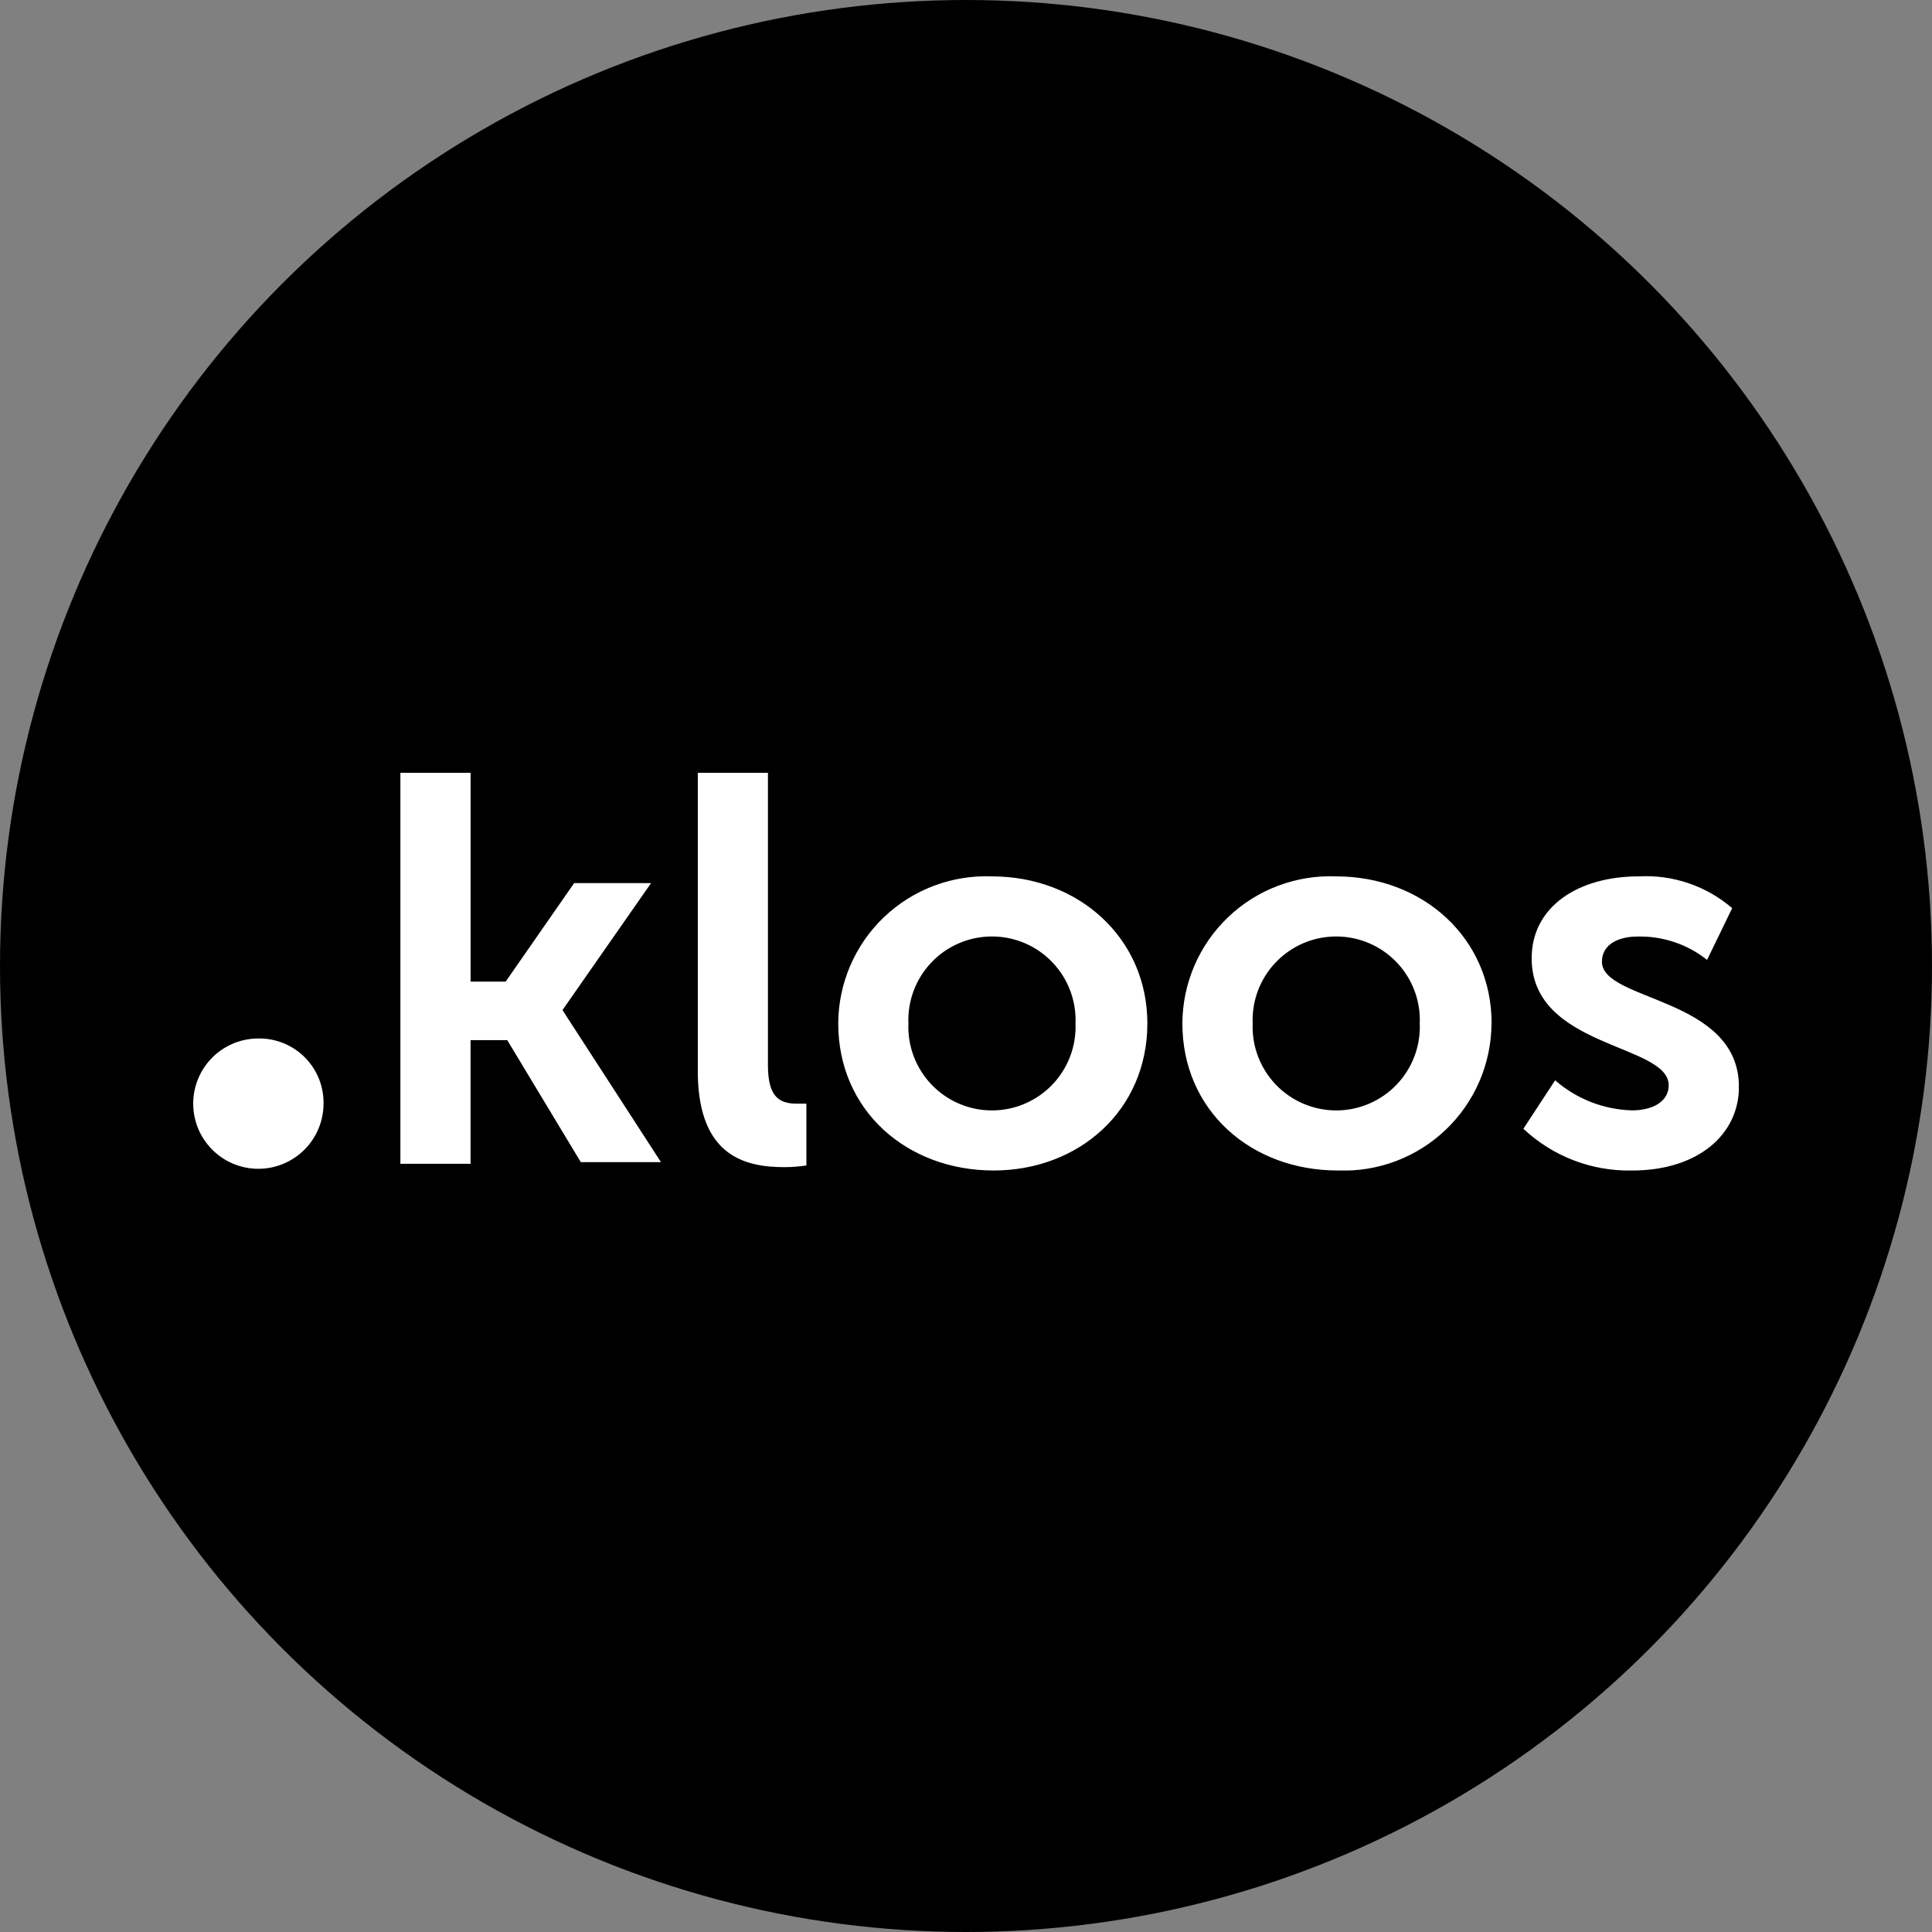
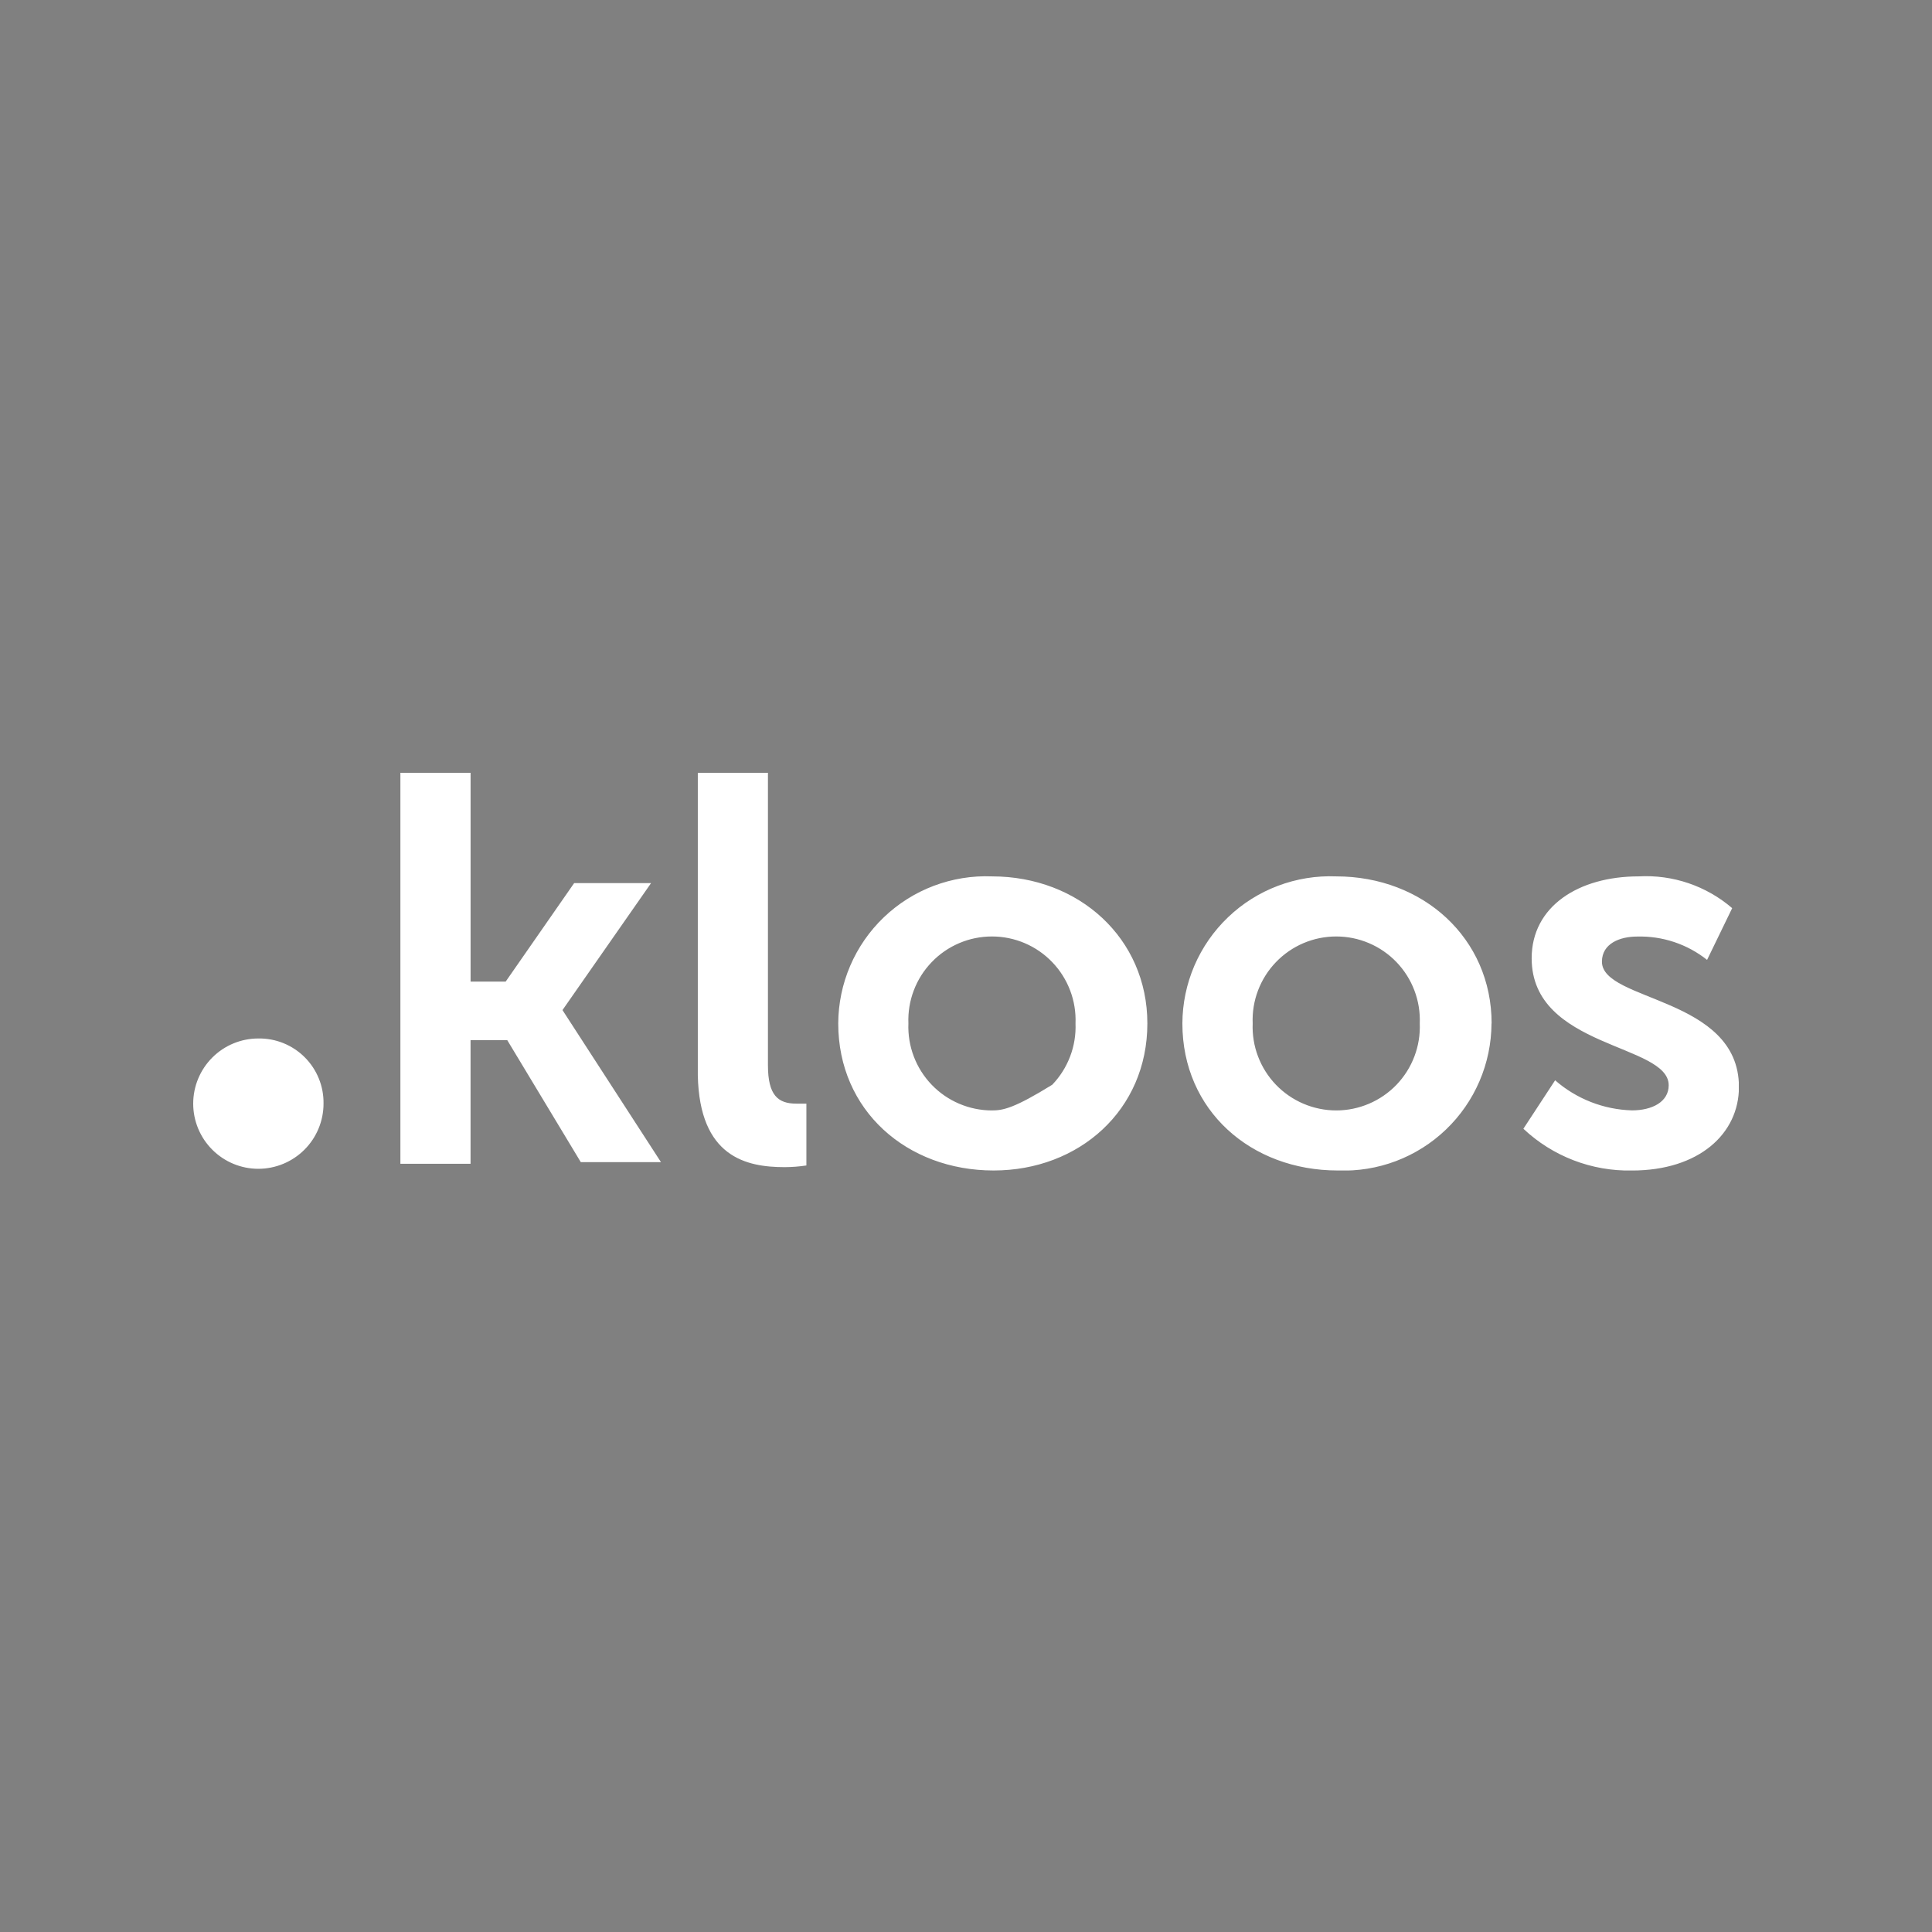
<svg xmlns="http://www.w3.org/2000/svg" width="70" height="70" viewBox="0 0 70 70" fill="none">
  <rect x="0" y="0" width="70" height="70" fill="#808080" stroke="none" />
-   <circle cx="35" cy="35" r="35" fill="black" />
  <g clip-path="url(#clip0_674_23)">
-     <path d="M11.722 39.987C11.727 39.675 11.669 39.366 11.552 39.078C11.435 38.789 11.261 38.527 11.041 38.307C10.821 38.087 10.559 37.913 10.27 37.796C9.982 37.679 9.672 37.621 9.361 37.626C8.735 37.626 8.134 37.874 7.692 38.317C7.249 38.76 7 39.361 7 39.987C7 40.613 7.249 41.214 7.692 41.656C8.134 42.099 8.735 42.348 9.361 42.348C9.987 42.347 10.587 42.098 11.03 41.656C11.473 41.213 11.722 40.613 11.722 39.987ZM20.38 36.597L23.59 31.996H20.803L18.321 35.566H17.05V28H14.507V42.167H17.049V37.687H18.379L21.043 42.106H23.948L20.38 36.597ZM28.43 42.288C28.693 42.287 28.956 42.267 29.217 42.227V39.987H28.853C28.188 39.987 27.824 39.685 27.824 38.595V28H25.283V38.958C25.343 41.924 27.039 42.288 28.433 42.288M38.968 37.081C38.984 37.489 38.918 37.896 38.773 38.277C38.628 38.659 38.408 39.007 38.125 39.302C37.843 39.596 37.503 39.83 37.128 39.99C36.752 40.15 36.349 40.233 35.94 40.233C35.532 40.233 35.128 40.15 34.753 39.99C34.377 39.83 34.038 39.596 33.756 39.302C33.473 39.007 33.252 38.659 33.108 38.277C32.963 37.896 32.897 37.489 32.913 37.081C32.897 36.673 32.963 36.266 33.108 35.885C33.252 35.503 33.473 35.155 33.756 34.861C34.038 34.566 34.377 34.332 34.753 34.172C35.128 34.012 35.532 33.93 35.94 33.93C36.349 33.93 36.752 34.012 37.128 34.172C37.503 34.332 37.843 34.566 38.125 34.861C38.408 35.155 38.628 35.503 38.773 35.885C38.918 36.266 38.984 36.673 38.968 37.081ZM41.571 37.081C41.571 33.993 39.089 31.753 35.941 31.753C35.222 31.724 34.505 31.841 33.832 32.095C33.159 32.349 32.544 32.737 32.024 33.234C31.504 33.731 31.09 34.328 30.806 34.989C30.522 35.65 30.374 36.362 30.371 37.081C30.371 40.231 32.853 42.409 36.001 42.409C39.089 42.409 41.571 40.229 41.571 37.081ZM51.441 37.081C51.457 37.489 51.391 37.896 51.246 38.277C51.102 38.659 50.881 39.007 50.599 39.302C50.316 39.596 49.977 39.83 49.601 39.99C49.226 40.15 48.822 40.233 48.414 40.233C48.006 40.233 47.602 40.15 47.226 39.99C46.851 39.83 46.512 39.596 46.229 39.302C45.946 39.007 45.726 38.659 45.581 38.277C45.436 37.896 45.37 37.489 45.387 37.081C45.37 36.673 45.436 36.266 45.581 35.885C45.726 35.503 45.946 35.155 46.229 34.861C46.512 34.566 46.851 34.332 47.226 34.172C47.602 34.012 48.006 33.93 48.414 33.93C48.822 33.93 49.226 34.012 49.601 34.172C49.977 34.332 50.316 34.566 50.599 34.861C50.881 35.155 51.102 35.503 51.246 35.885C51.391 36.266 51.457 36.673 51.441 37.081ZM54.044 37.081C54.044 33.993 51.562 31.753 48.414 31.753C47.695 31.724 46.977 31.84 46.304 32.094C45.63 32.348 45.015 32.735 44.495 33.233C43.974 33.73 43.56 34.327 43.275 34.988C42.991 35.65 42.843 36.361 42.84 37.081C42.84 40.231 45.322 42.409 48.47 42.409C49.189 42.438 49.906 42.322 50.579 42.068C51.252 41.813 51.867 41.426 52.387 40.928C52.907 40.431 53.321 39.834 53.605 39.173C53.889 38.512 54.037 37.801 54.04 37.081M61.85 34.78L62.76 32.904C61.821 32.096 60.606 31.684 59.37 31.753C57.19 31.753 55.495 32.843 55.495 34.72C55.495 37.989 60.46 37.808 60.46 39.321C60.46 39.927 59.854 40.231 59.13 40.231C58.103 40.202 57.119 39.817 56.345 39.141L55.195 40.897C56.258 41.897 57.671 42.44 59.13 42.41C61.552 42.41 63.005 41.08 63.005 39.383C63.005 36.114 58.041 36.296 58.041 34.843C58.041 34.178 58.706 33.933 59.312 33.933C60.233 33.907 61.133 34.207 61.854 34.781" fill="white" />
+     <path d="M11.722 39.987C11.727 39.675 11.669 39.366 11.552 39.078C11.435 38.789 11.261 38.527 11.041 38.307C10.821 38.087 10.559 37.913 10.27 37.796C9.982 37.679 9.672 37.621 9.361 37.626C8.735 37.626 8.134 37.874 7.692 38.317C7.249 38.76 7 39.361 7 39.987C7 40.613 7.249 41.214 7.692 41.656C8.134 42.099 8.735 42.348 9.361 42.348C9.987 42.347 10.587 42.098 11.03 41.656C11.473 41.213 11.722 40.613 11.722 39.987ZM20.38 36.597L23.59 31.996H20.803L18.321 35.566H17.05V28H14.507V42.167H17.049V37.687H18.379L21.043 42.106H23.948L20.38 36.597ZM28.43 42.288C28.693 42.287 28.956 42.267 29.217 42.227V39.987H28.853C28.188 39.987 27.824 39.685 27.824 38.595V28H25.283V38.958C25.343 41.924 27.039 42.288 28.433 42.288M38.968 37.081C38.984 37.489 38.918 37.896 38.773 38.277C38.628 38.659 38.408 39.007 38.125 39.302C36.752 40.15 36.349 40.233 35.94 40.233C35.532 40.233 35.128 40.15 34.753 39.99C34.377 39.83 34.038 39.596 33.756 39.302C33.473 39.007 33.252 38.659 33.108 38.277C32.963 37.896 32.897 37.489 32.913 37.081C32.897 36.673 32.963 36.266 33.108 35.885C33.252 35.503 33.473 35.155 33.756 34.861C34.038 34.566 34.377 34.332 34.753 34.172C35.128 34.012 35.532 33.93 35.94 33.93C36.349 33.93 36.752 34.012 37.128 34.172C37.503 34.332 37.843 34.566 38.125 34.861C38.408 35.155 38.628 35.503 38.773 35.885C38.918 36.266 38.984 36.673 38.968 37.081ZM41.571 37.081C41.571 33.993 39.089 31.753 35.941 31.753C35.222 31.724 34.505 31.841 33.832 32.095C33.159 32.349 32.544 32.737 32.024 33.234C31.504 33.731 31.09 34.328 30.806 34.989C30.522 35.65 30.374 36.362 30.371 37.081C30.371 40.231 32.853 42.409 36.001 42.409C39.089 42.409 41.571 40.229 41.571 37.081ZM51.441 37.081C51.457 37.489 51.391 37.896 51.246 38.277C51.102 38.659 50.881 39.007 50.599 39.302C50.316 39.596 49.977 39.83 49.601 39.99C49.226 40.15 48.822 40.233 48.414 40.233C48.006 40.233 47.602 40.15 47.226 39.99C46.851 39.83 46.512 39.596 46.229 39.302C45.946 39.007 45.726 38.659 45.581 38.277C45.436 37.896 45.37 37.489 45.387 37.081C45.37 36.673 45.436 36.266 45.581 35.885C45.726 35.503 45.946 35.155 46.229 34.861C46.512 34.566 46.851 34.332 47.226 34.172C47.602 34.012 48.006 33.93 48.414 33.93C48.822 33.93 49.226 34.012 49.601 34.172C49.977 34.332 50.316 34.566 50.599 34.861C50.881 35.155 51.102 35.503 51.246 35.885C51.391 36.266 51.457 36.673 51.441 37.081ZM54.044 37.081C54.044 33.993 51.562 31.753 48.414 31.753C47.695 31.724 46.977 31.84 46.304 32.094C45.63 32.348 45.015 32.735 44.495 33.233C43.974 33.73 43.56 34.327 43.275 34.988C42.991 35.65 42.843 36.361 42.84 37.081C42.84 40.231 45.322 42.409 48.47 42.409C49.189 42.438 49.906 42.322 50.579 42.068C51.252 41.813 51.867 41.426 52.387 40.928C52.907 40.431 53.321 39.834 53.605 39.173C53.889 38.512 54.037 37.801 54.04 37.081M61.85 34.78L62.76 32.904C61.821 32.096 60.606 31.684 59.37 31.753C57.19 31.753 55.495 32.843 55.495 34.72C55.495 37.989 60.46 37.808 60.46 39.321C60.46 39.927 59.854 40.231 59.13 40.231C58.103 40.202 57.119 39.817 56.345 39.141L55.195 40.897C56.258 41.897 57.671 42.44 59.13 42.41C61.552 42.41 63.005 41.08 63.005 39.383C63.005 36.114 58.041 36.296 58.041 34.843C58.041 34.178 58.706 33.933 59.312 33.933C60.233 33.907 61.133 34.207 61.854 34.781" fill="white" />
  </g>
  <defs>
    <clipPath id="clip0_674_23">
      <rect width="56" height="14.409" fill="white" transform="translate(7 28)" />
    </clipPath>
  </defs>
</svg>